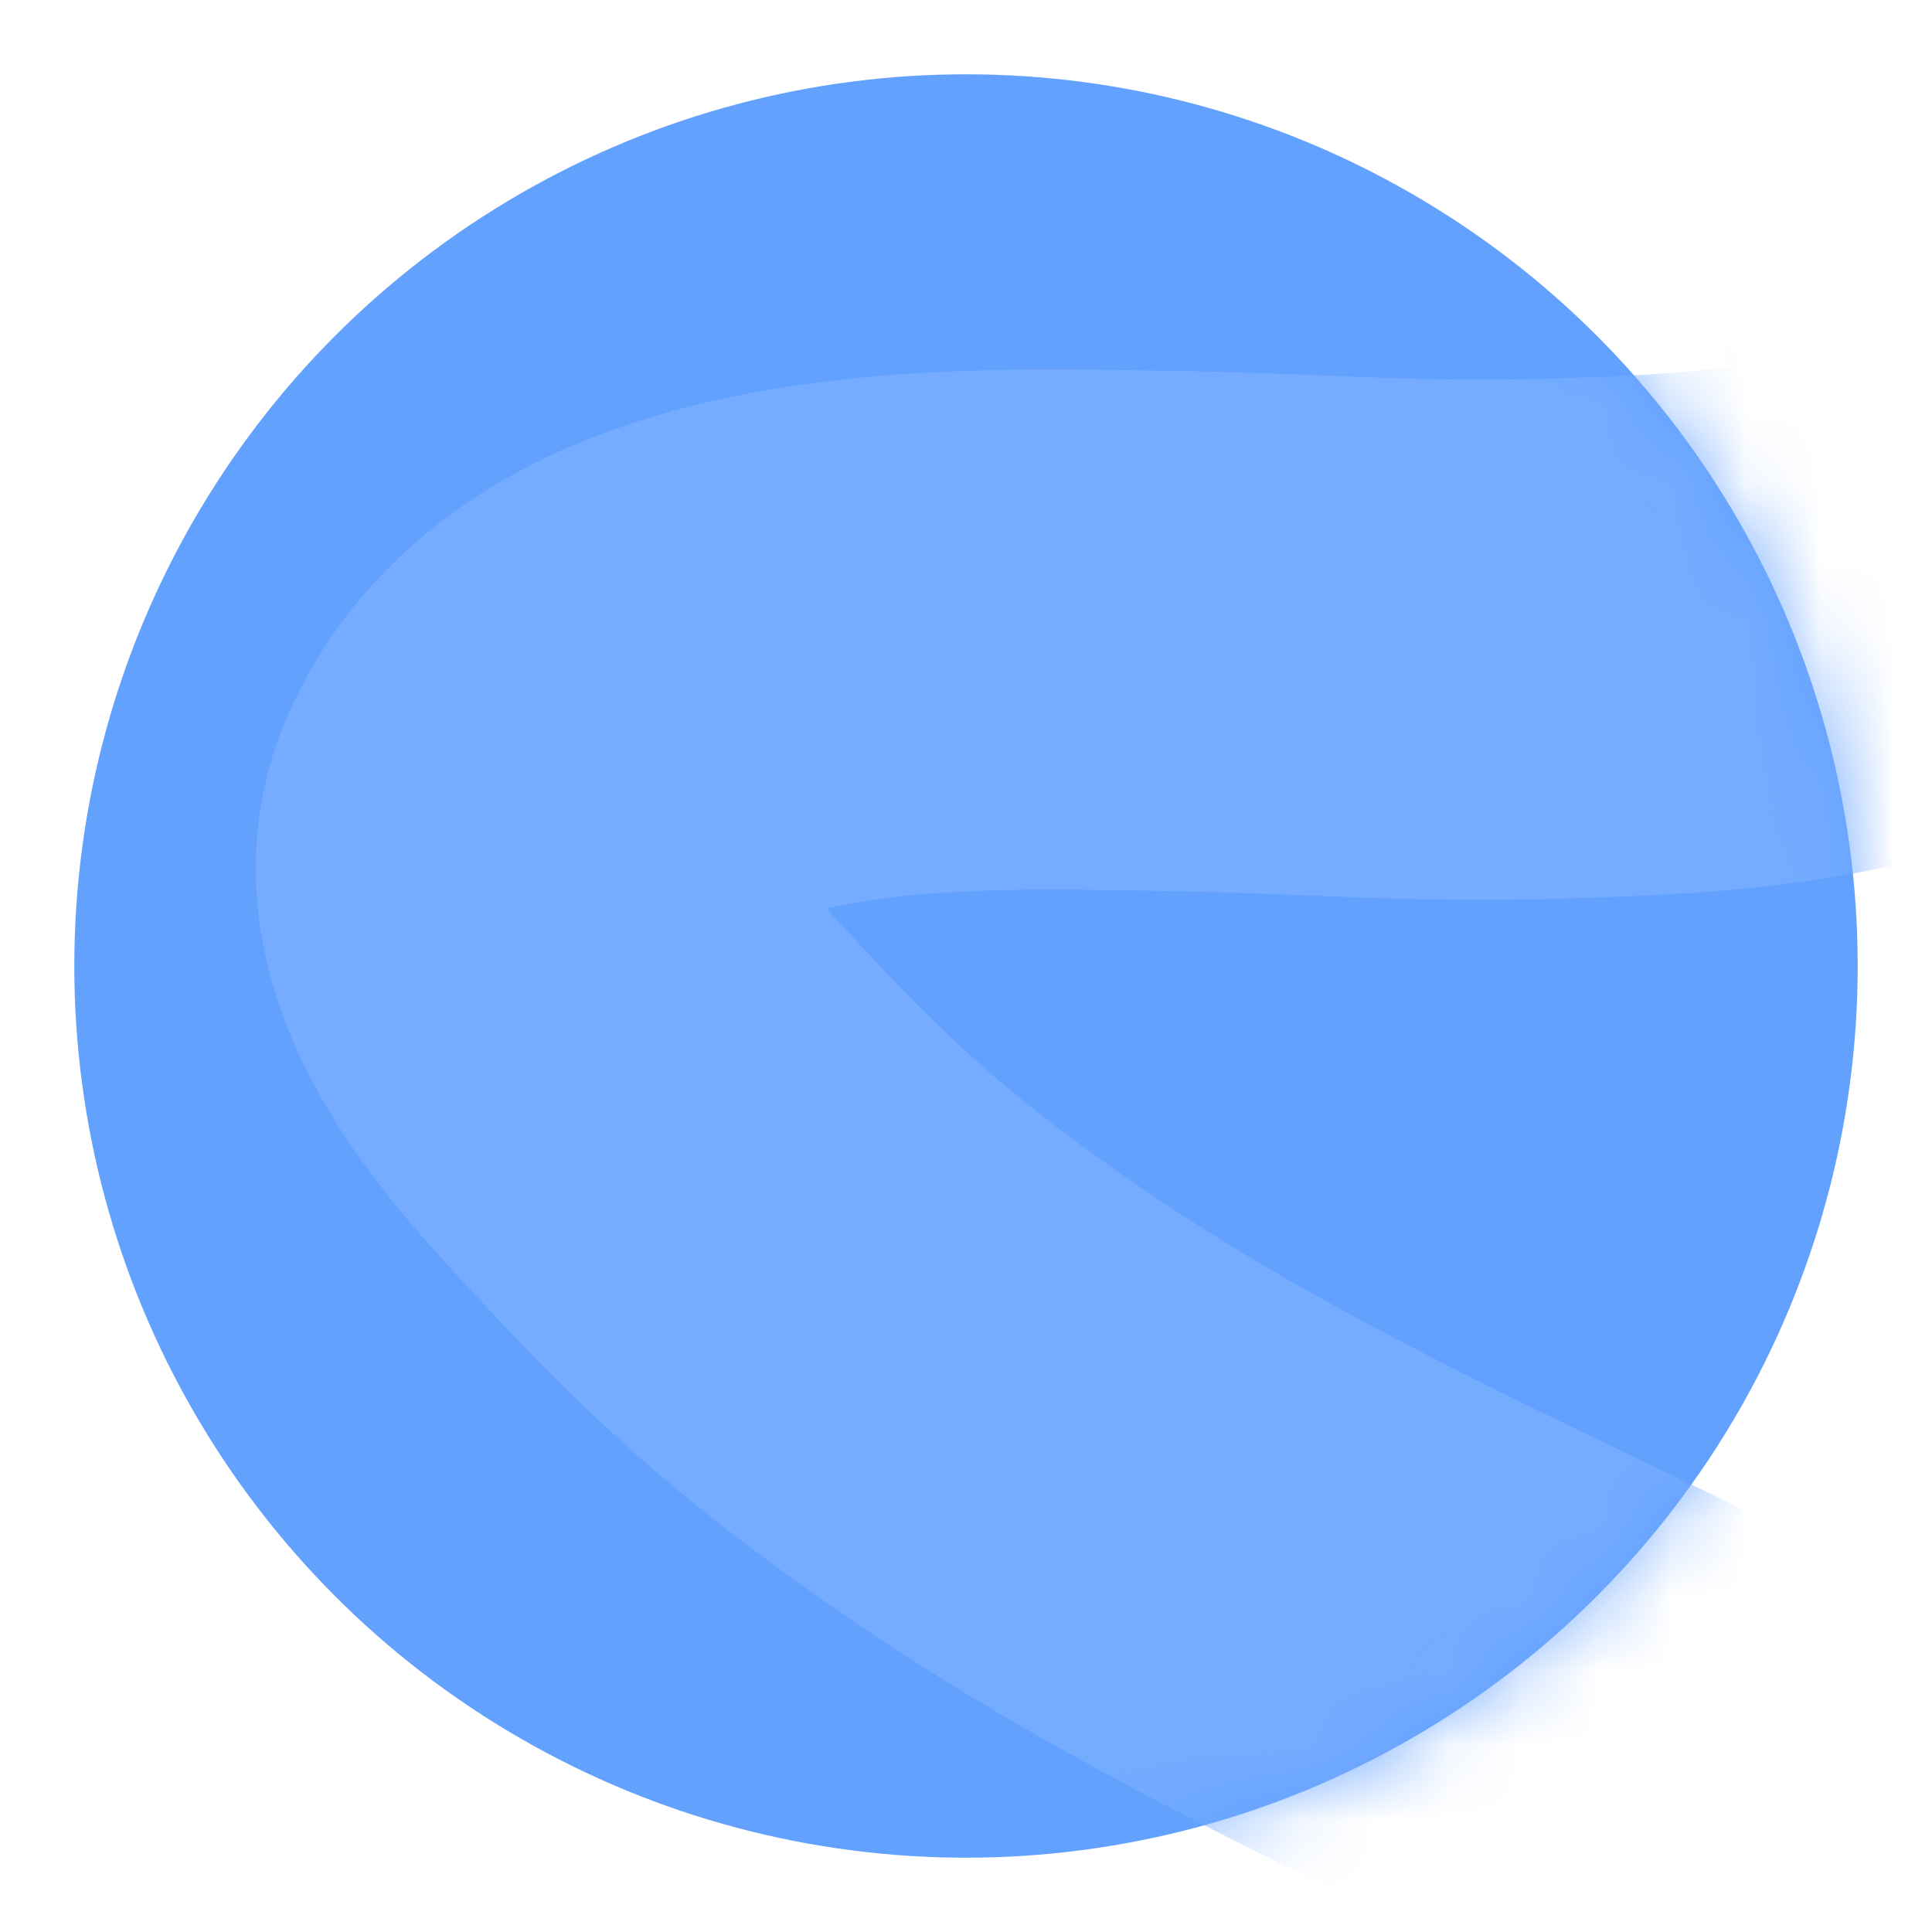
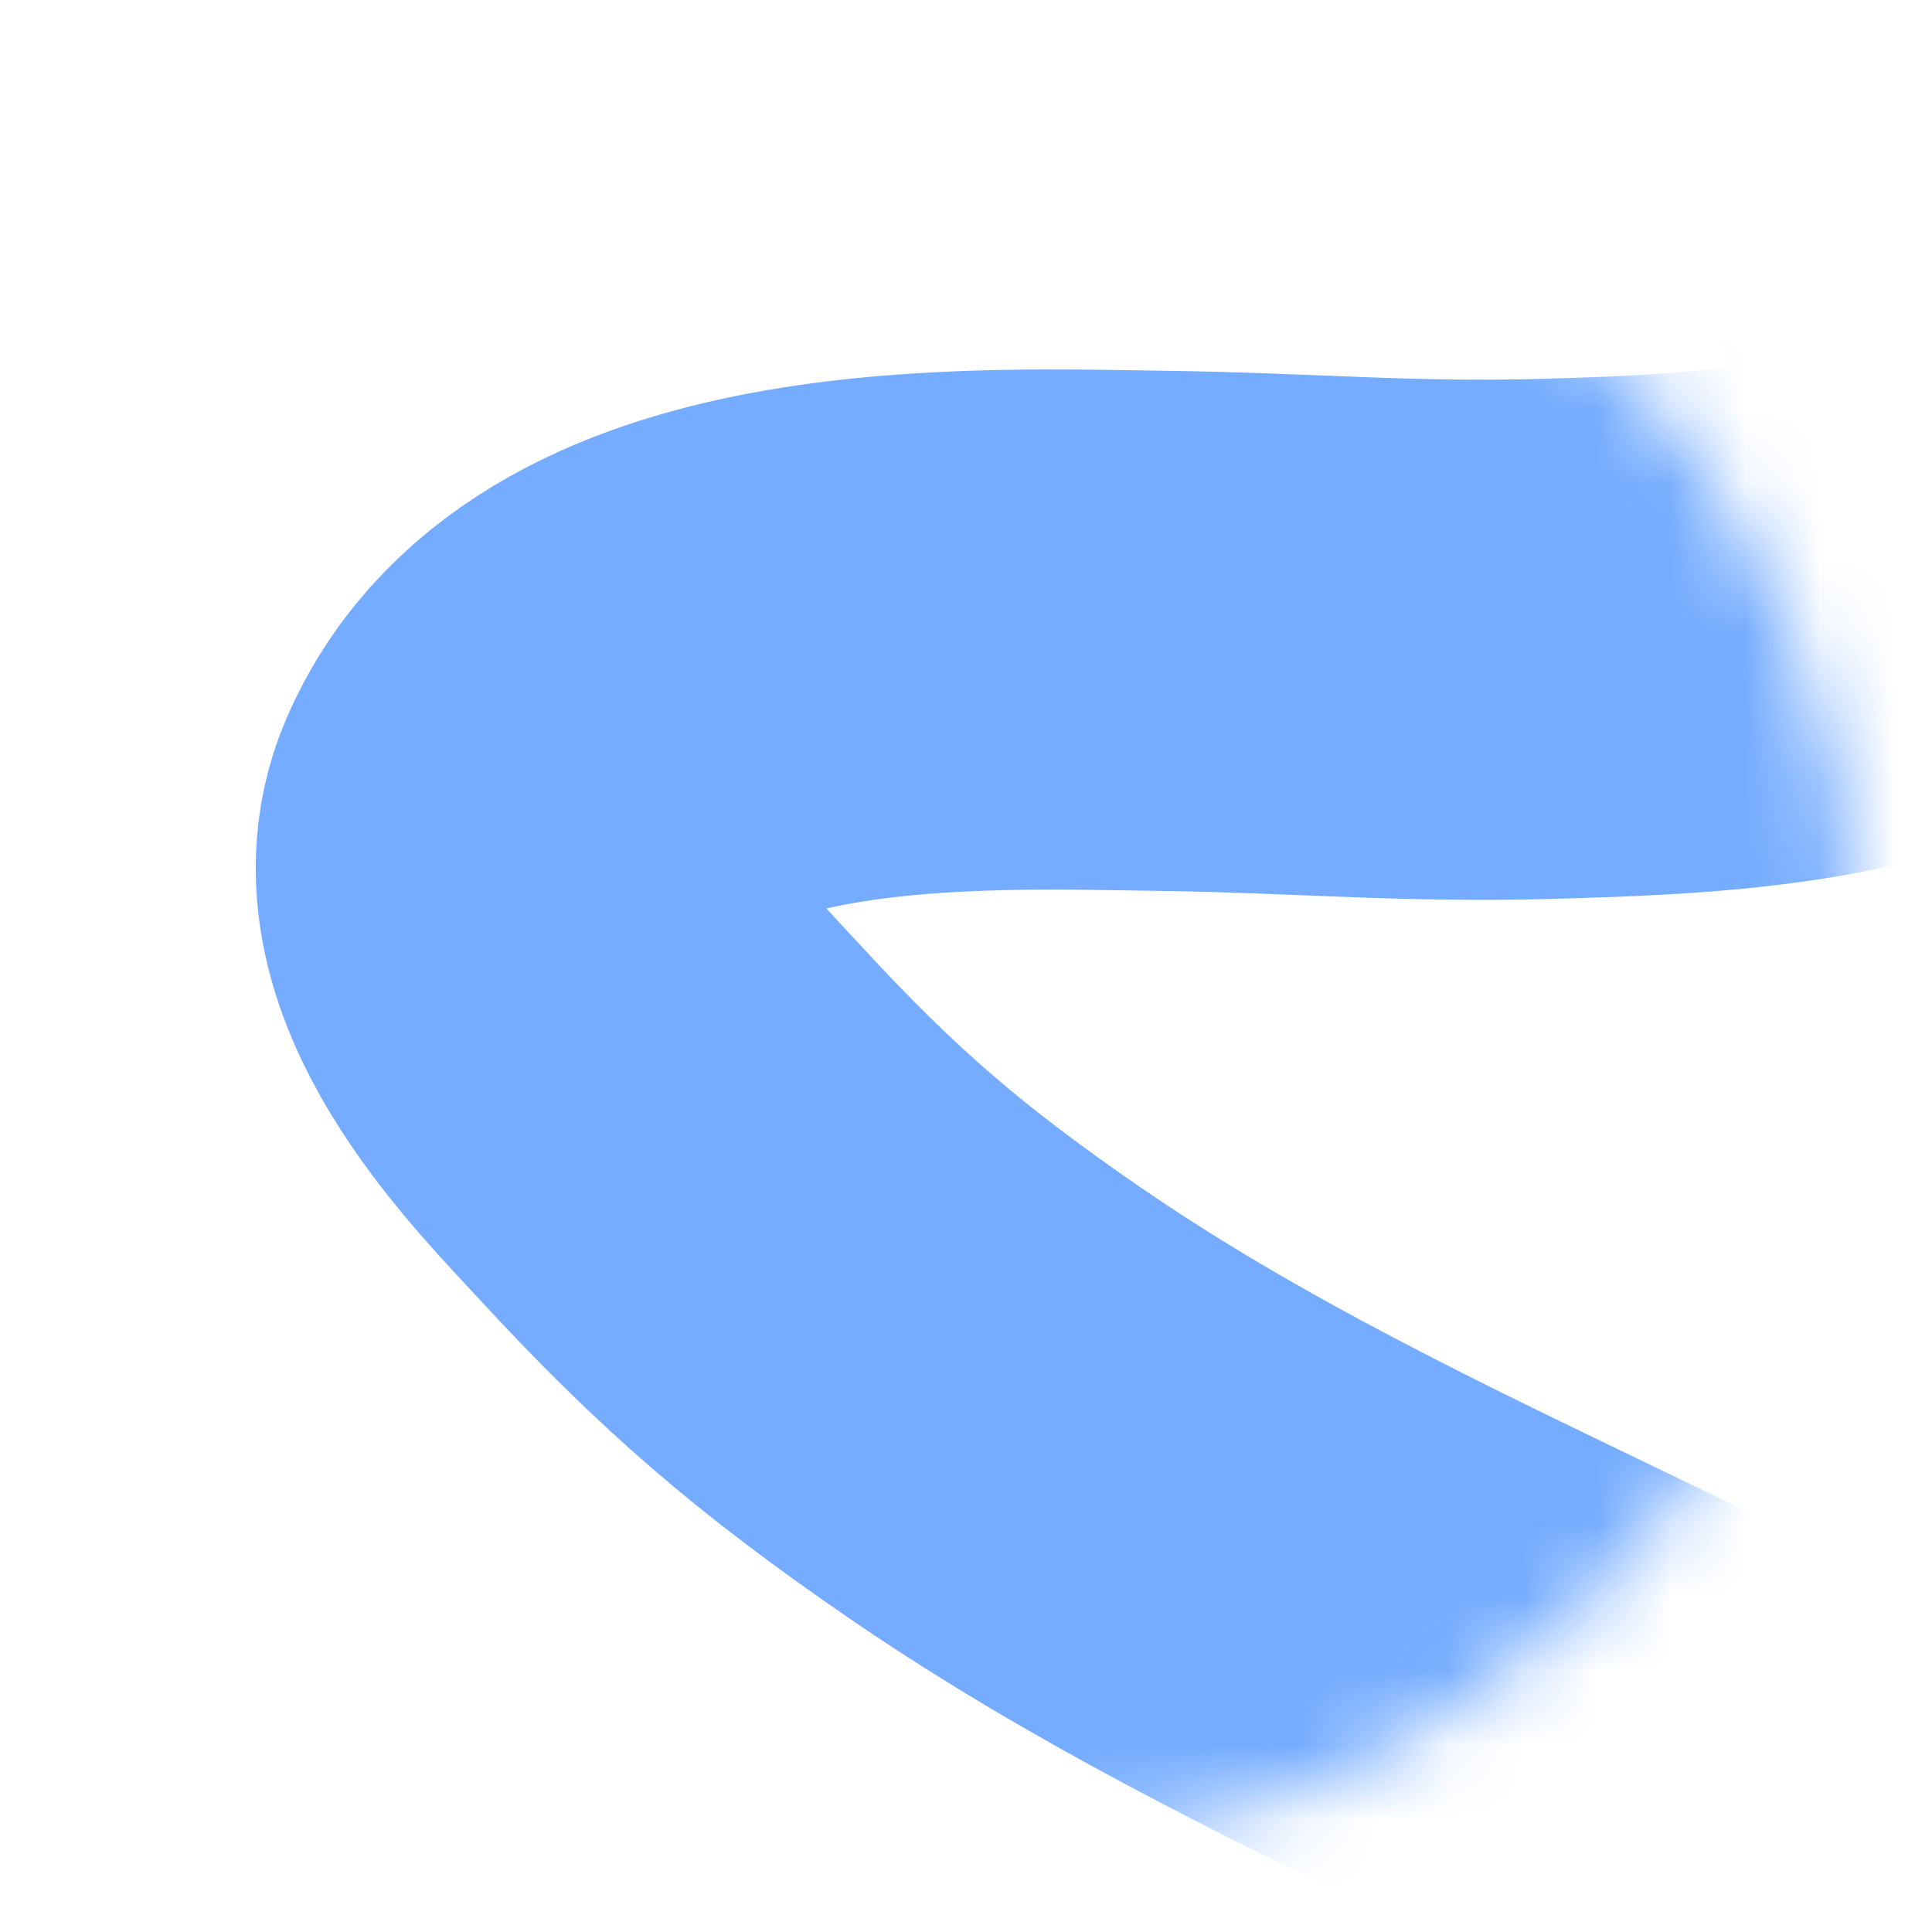
<svg xmlns="http://www.w3.org/2000/svg" width="26" height="26" viewBox="0 0 26 26" fill="none">
-   <circle cx="13" cy="13" r="12" fill="#63A1FE" />
  <mask id="mask0_868_5651" style="mask-type:alpha" maskUnits="userSpaceOnUse" x="1" y="1" width="24" height="24">
    <circle cx="13" cy="13" r="12" fill="#63A1FE" />
  </mask>
  <g mask="url(#mask0_868_5651)">
    <path d="M8.756 29.372C12.778 29.925 18.362 30.778 22.524 31.058C24.188 31.169 27.703 31.598 29.207 30.139C30.641 28.749 28.277 27.008 27.299 26.381C22.847 23.526 17.753 21.879 13.376 18.87C11.588 17.64 10.476 16.689 9.019 15.107C8.26 14.283 6.458 12.495 7.064 11.066C8.27 8.225 13.264 8.459 15.603 8.489C17.526 8.513 18.959 8.654 20.876 8.596C22.62 8.544 25.114 8.473 26.663 7.468C27.426 6.974 27.404 6.339 27.182 5.535C26.539 3.204 25.293 1.036 24.612 -1.302C23.719 -4.37 23.666 -6.984 24.042 -10.077" stroke="#75ACFF" stroke-width="7" stroke-linecap="round" />
  </g>
</svg>